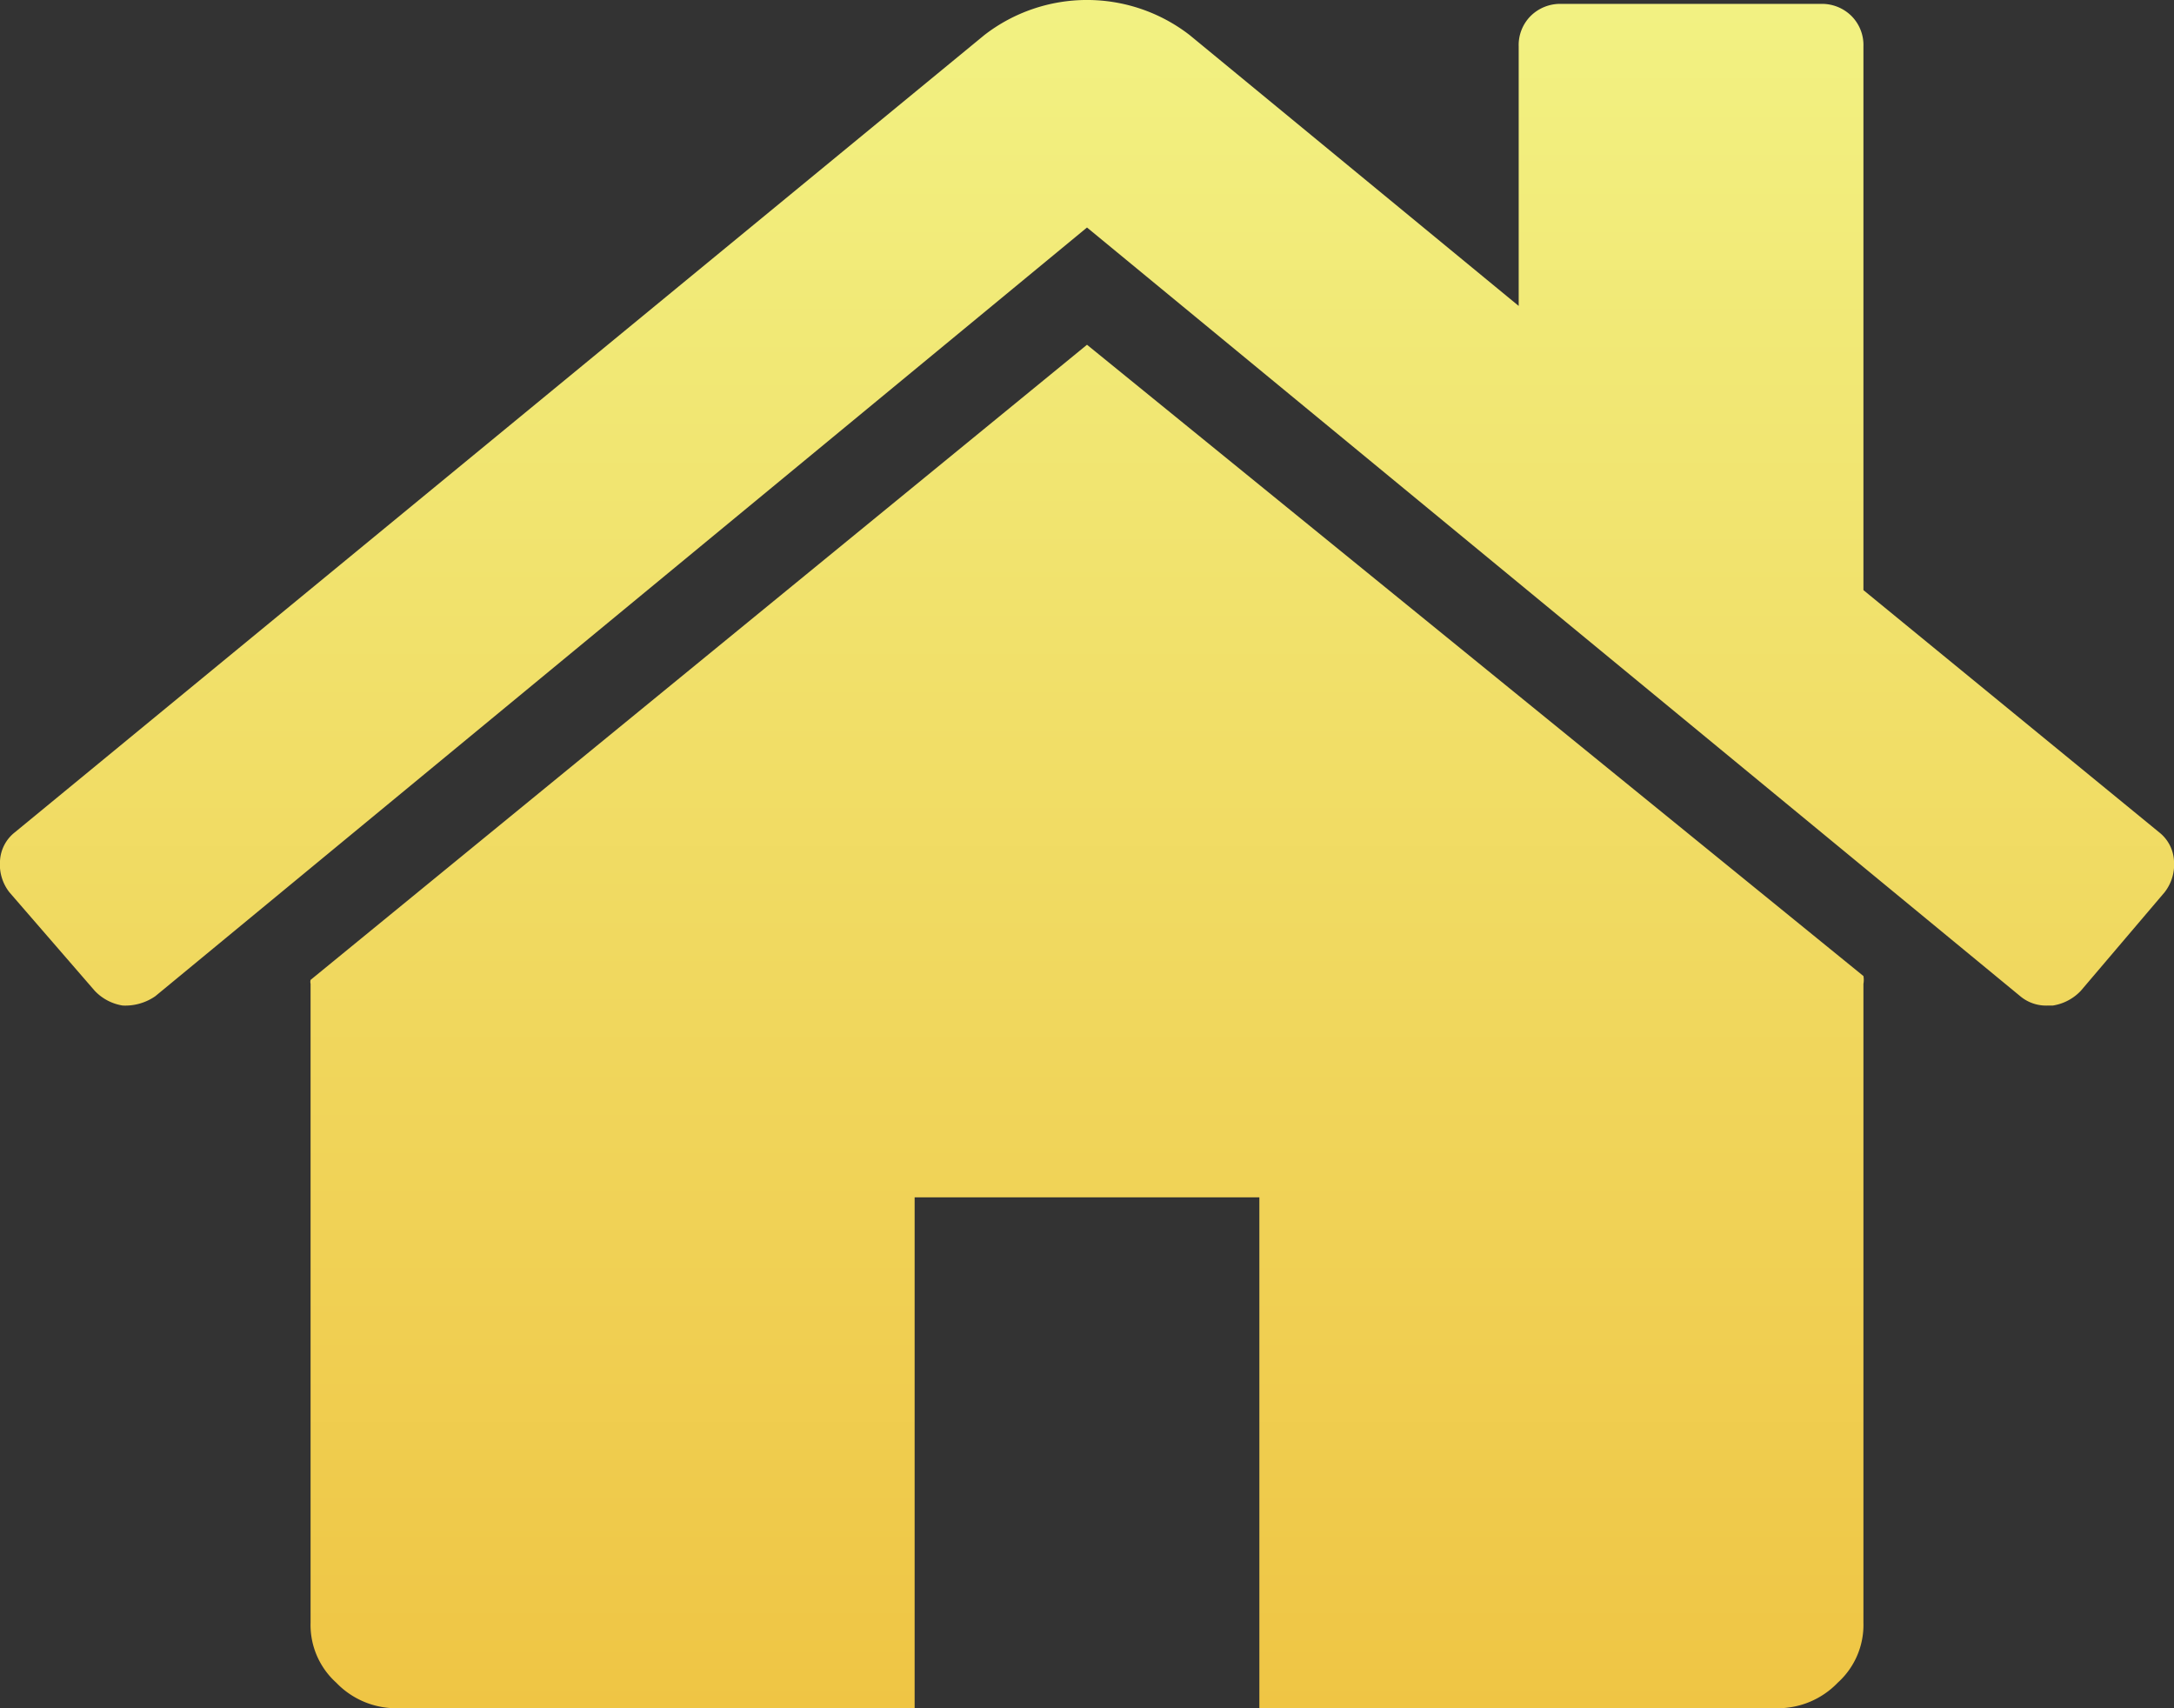
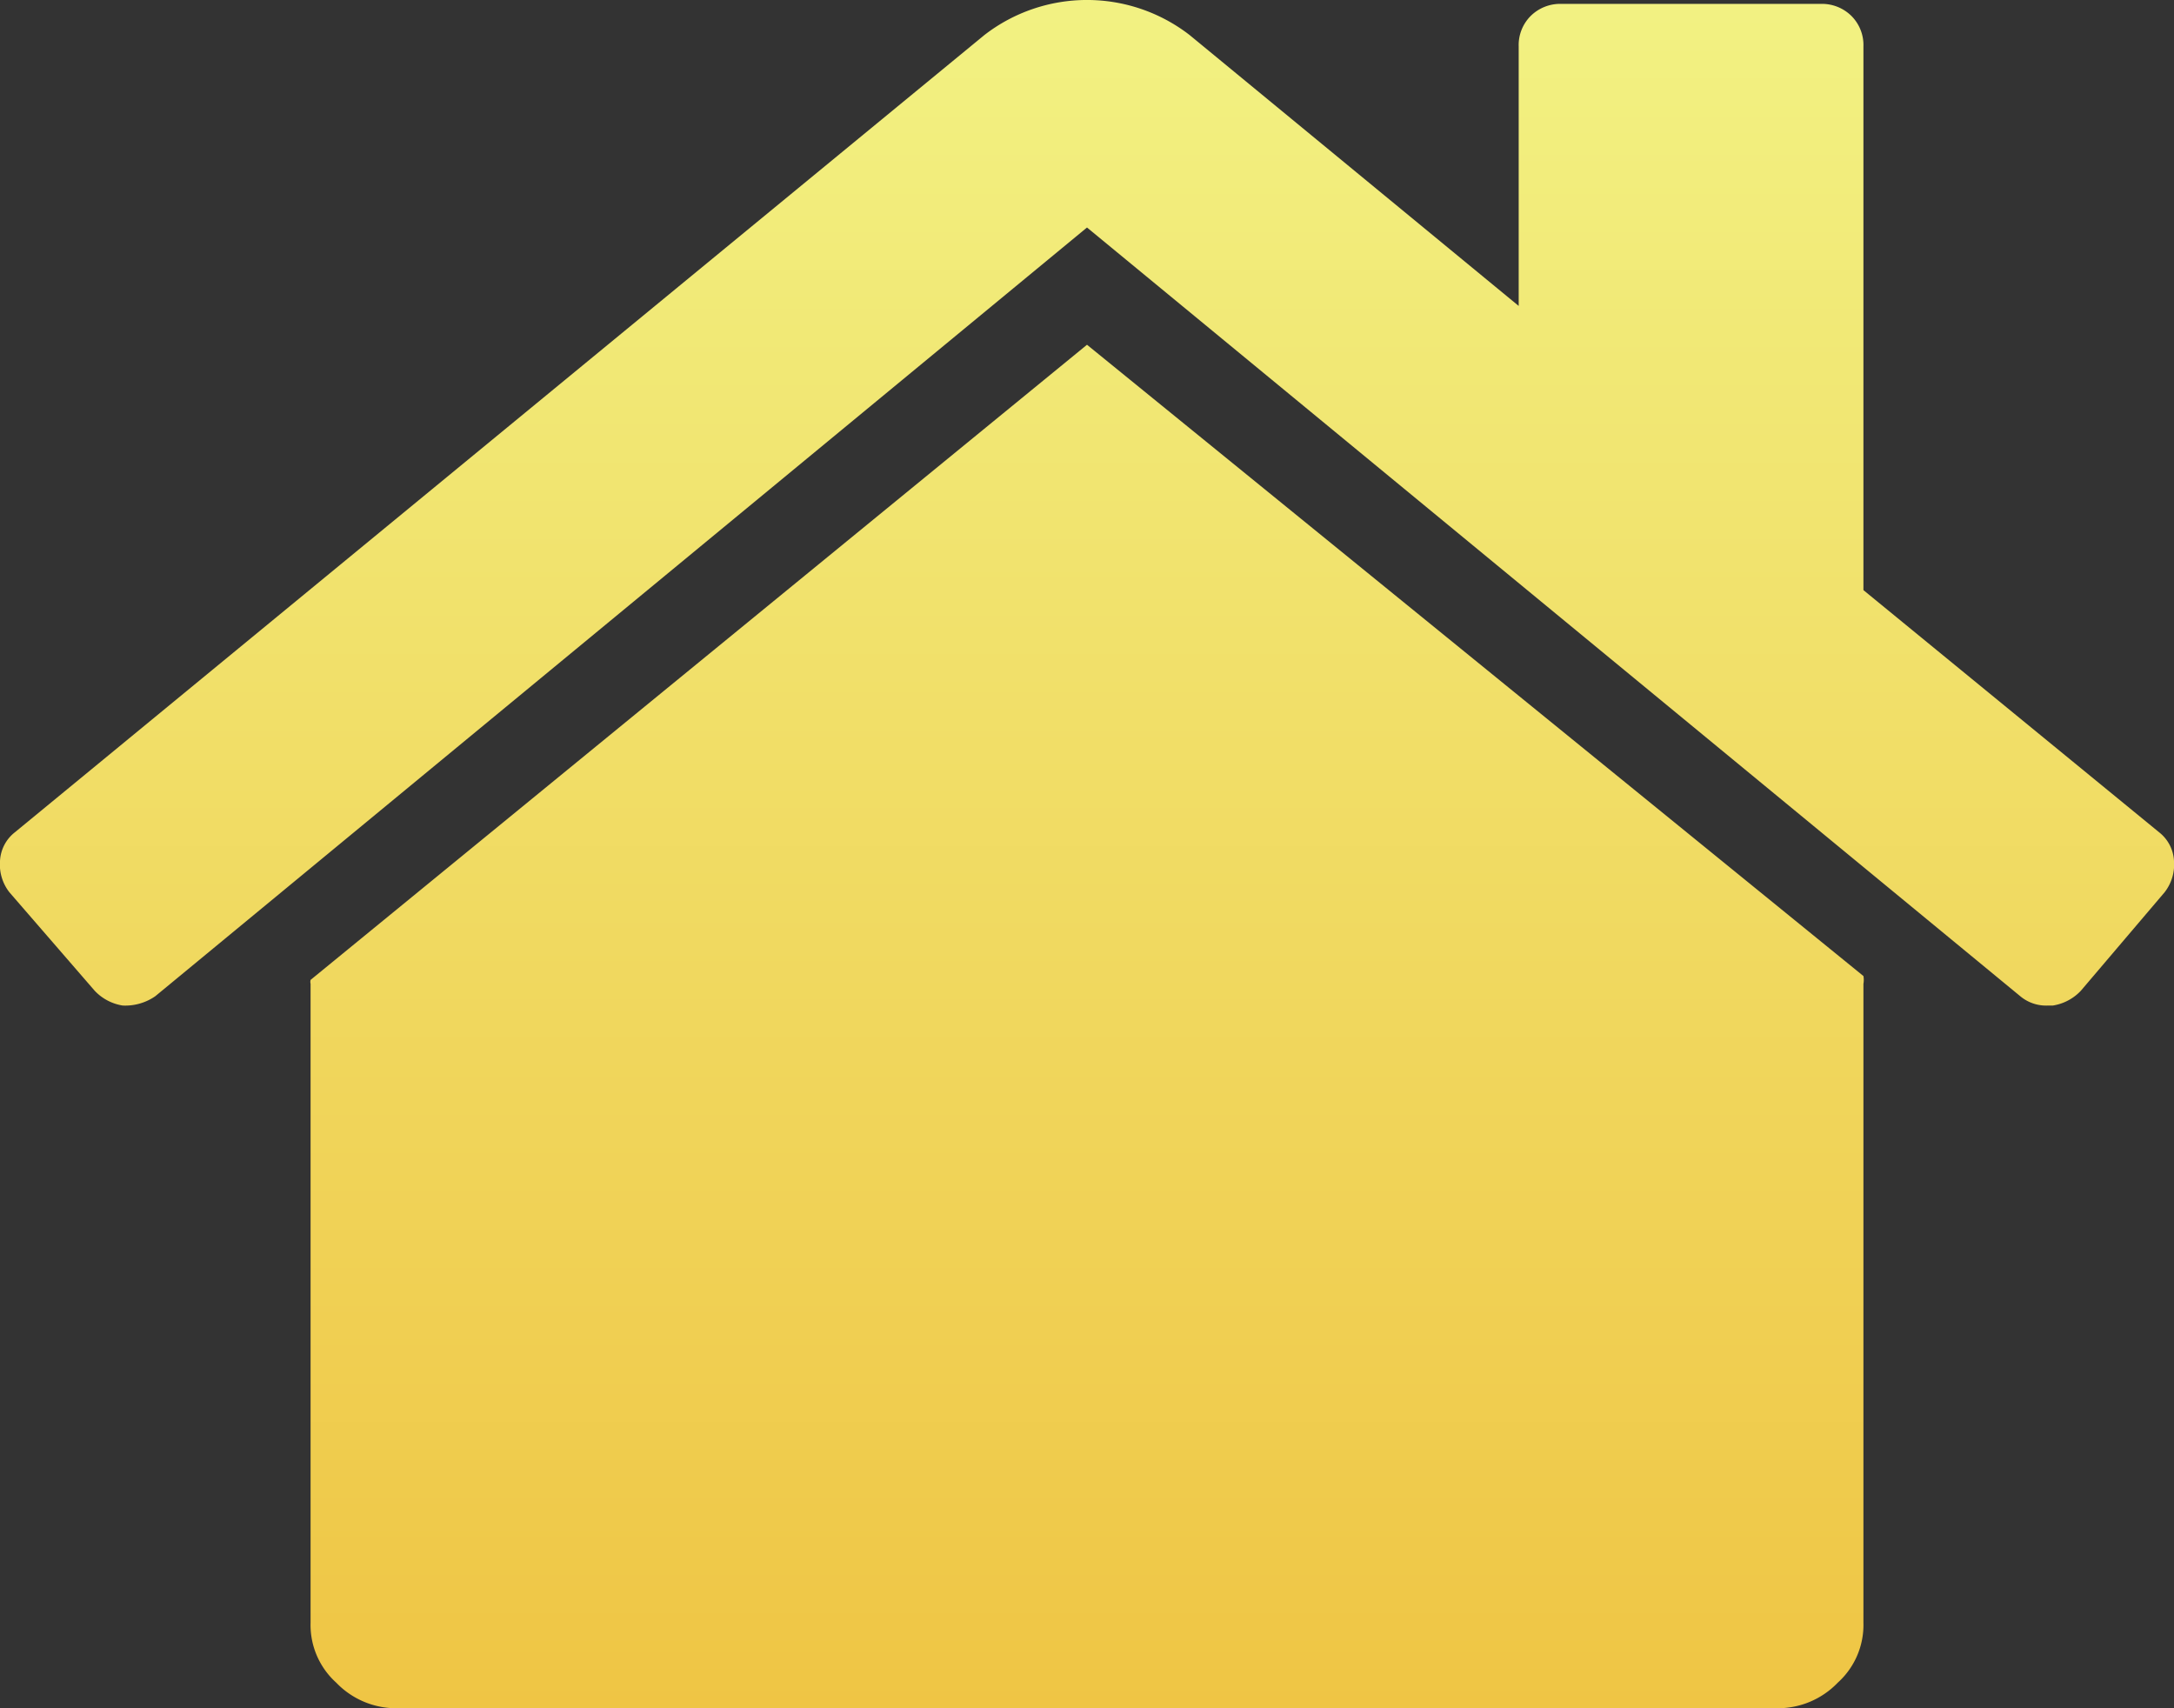
<svg xmlns="http://www.w3.org/2000/svg" id="圖層_1" data-name="圖層 1" viewBox="0 0 28 22">
  <rect x="0" y="0" width="28" height="22" fill="#333333" stroke="none" />
  <defs>
    <style>.cls-1{fill:url(#未命名漸層);}</style>
    <linearGradient id="未命名漸層" x1="-527.93" y1="1174.18" x2="-527.93" y2="1175.18" gradientTransform="matrix(28, 0, 0, -22, 14796, 25854)" gradientUnits="userSpaceOnUse">
      <stop offset="0" stop-color="#efc544" />
      <stop offset="1" stop-color="#f2f283" />
    </linearGradient>
  </defs>
  <title>1工作區域 1</title>
  <g id="Page-1">
-     <path id="Combined-Shape" class="cls-1" d="M14,4.44l10,8.13a.28.28,0,0,1,0,.1V20.9a1,1,0,0,1-.33.77,1.07,1.07,0,0,1-.78.33H16.22V15.42H11.78V22H5.11a1.07,1.07,0,0,1-.78-.33A1,1,0,0,1,4,20.9V12.67a.11.11,0,0,1,0-.05v0Zm13.81,6.28a.5.5,0,0,1,.19.37.58.58,0,0,1-.12.4L26.8,12.76a.63.63,0,0,1-.36.19h-.06a.52.52,0,0,1-.36-.12L14,2.93,2,12.83a.68.68,0,0,1-.42.12.63.63,0,0,1-.36-.19L.12,11.49a.58.58,0,0,1-.12-.4.5.5,0,0,1,.19-.37L12.68.45a2.16,2.16,0,0,1,2.64,0l4.24,3.49V.6a.53.53,0,0,1,.15-.39.54.54,0,0,1,.4-.16h3.34a.54.54,0,0,1,.4.16A.53.53,0,0,1,24,.6v7Z" />
+     <path id="Combined-Shape" class="cls-1" d="M14,4.44l10,8.13a.28.28,0,0,1,0,.1V20.9a1,1,0,0,1-.33.77,1.07,1.07,0,0,1-.78.33H16.22V15.42V22H5.11a1.07,1.07,0,0,1-.78-.33A1,1,0,0,1,4,20.9V12.67a.11.11,0,0,1,0-.05v0Zm13.81,6.28a.5.5,0,0,1,.19.37.58.58,0,0,1-.12.4L26.8,12.76a.63.63,0,0,1-.36.19h-.06a.52.52,0,0,1-.36-.12L14,2.93,2,12.83a.68.68,0,0,1-.42.12.63.63,0,0,1-.36-.19L.12,11.49a.58.58,0,0,1-.12-.4.5.5,0,0,1,.19-.37L12.68.45a2.16,2.16,0,0,1,2.64,0l4.24,3.49V.6a.53.53,0,0,1,.15-.39.54.54,0,0,1,.4-.16h3.34a.54.54,0,0,1,.4.16A.53.53,0,0,1,24,.6v7Z" />
  </g>
</svg>